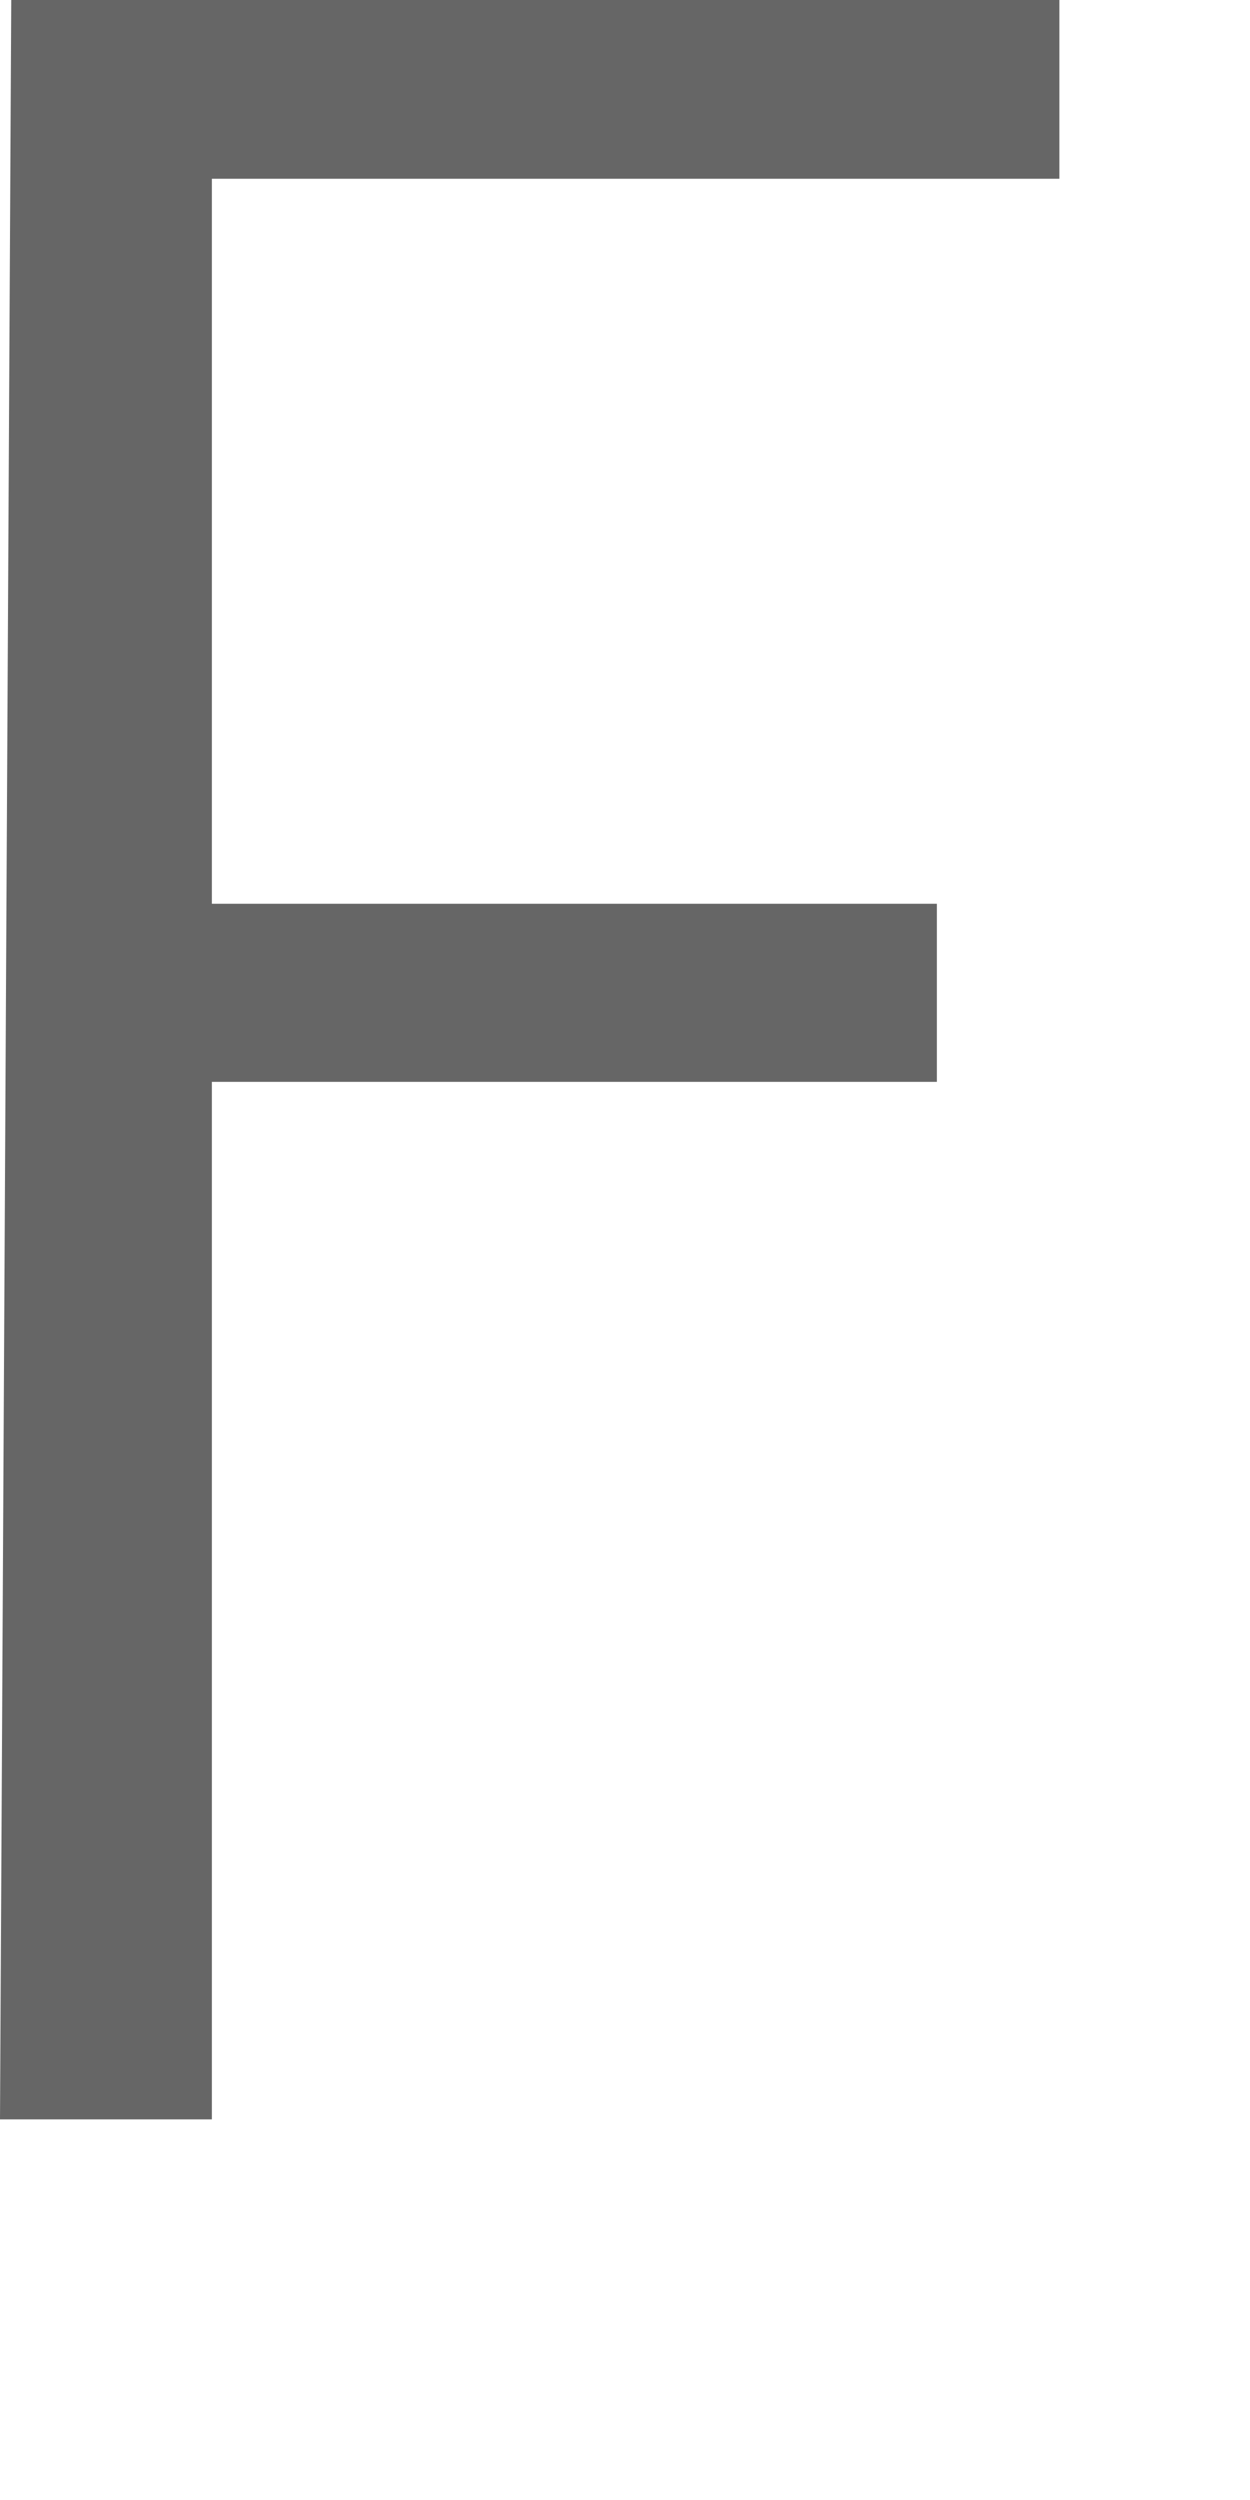
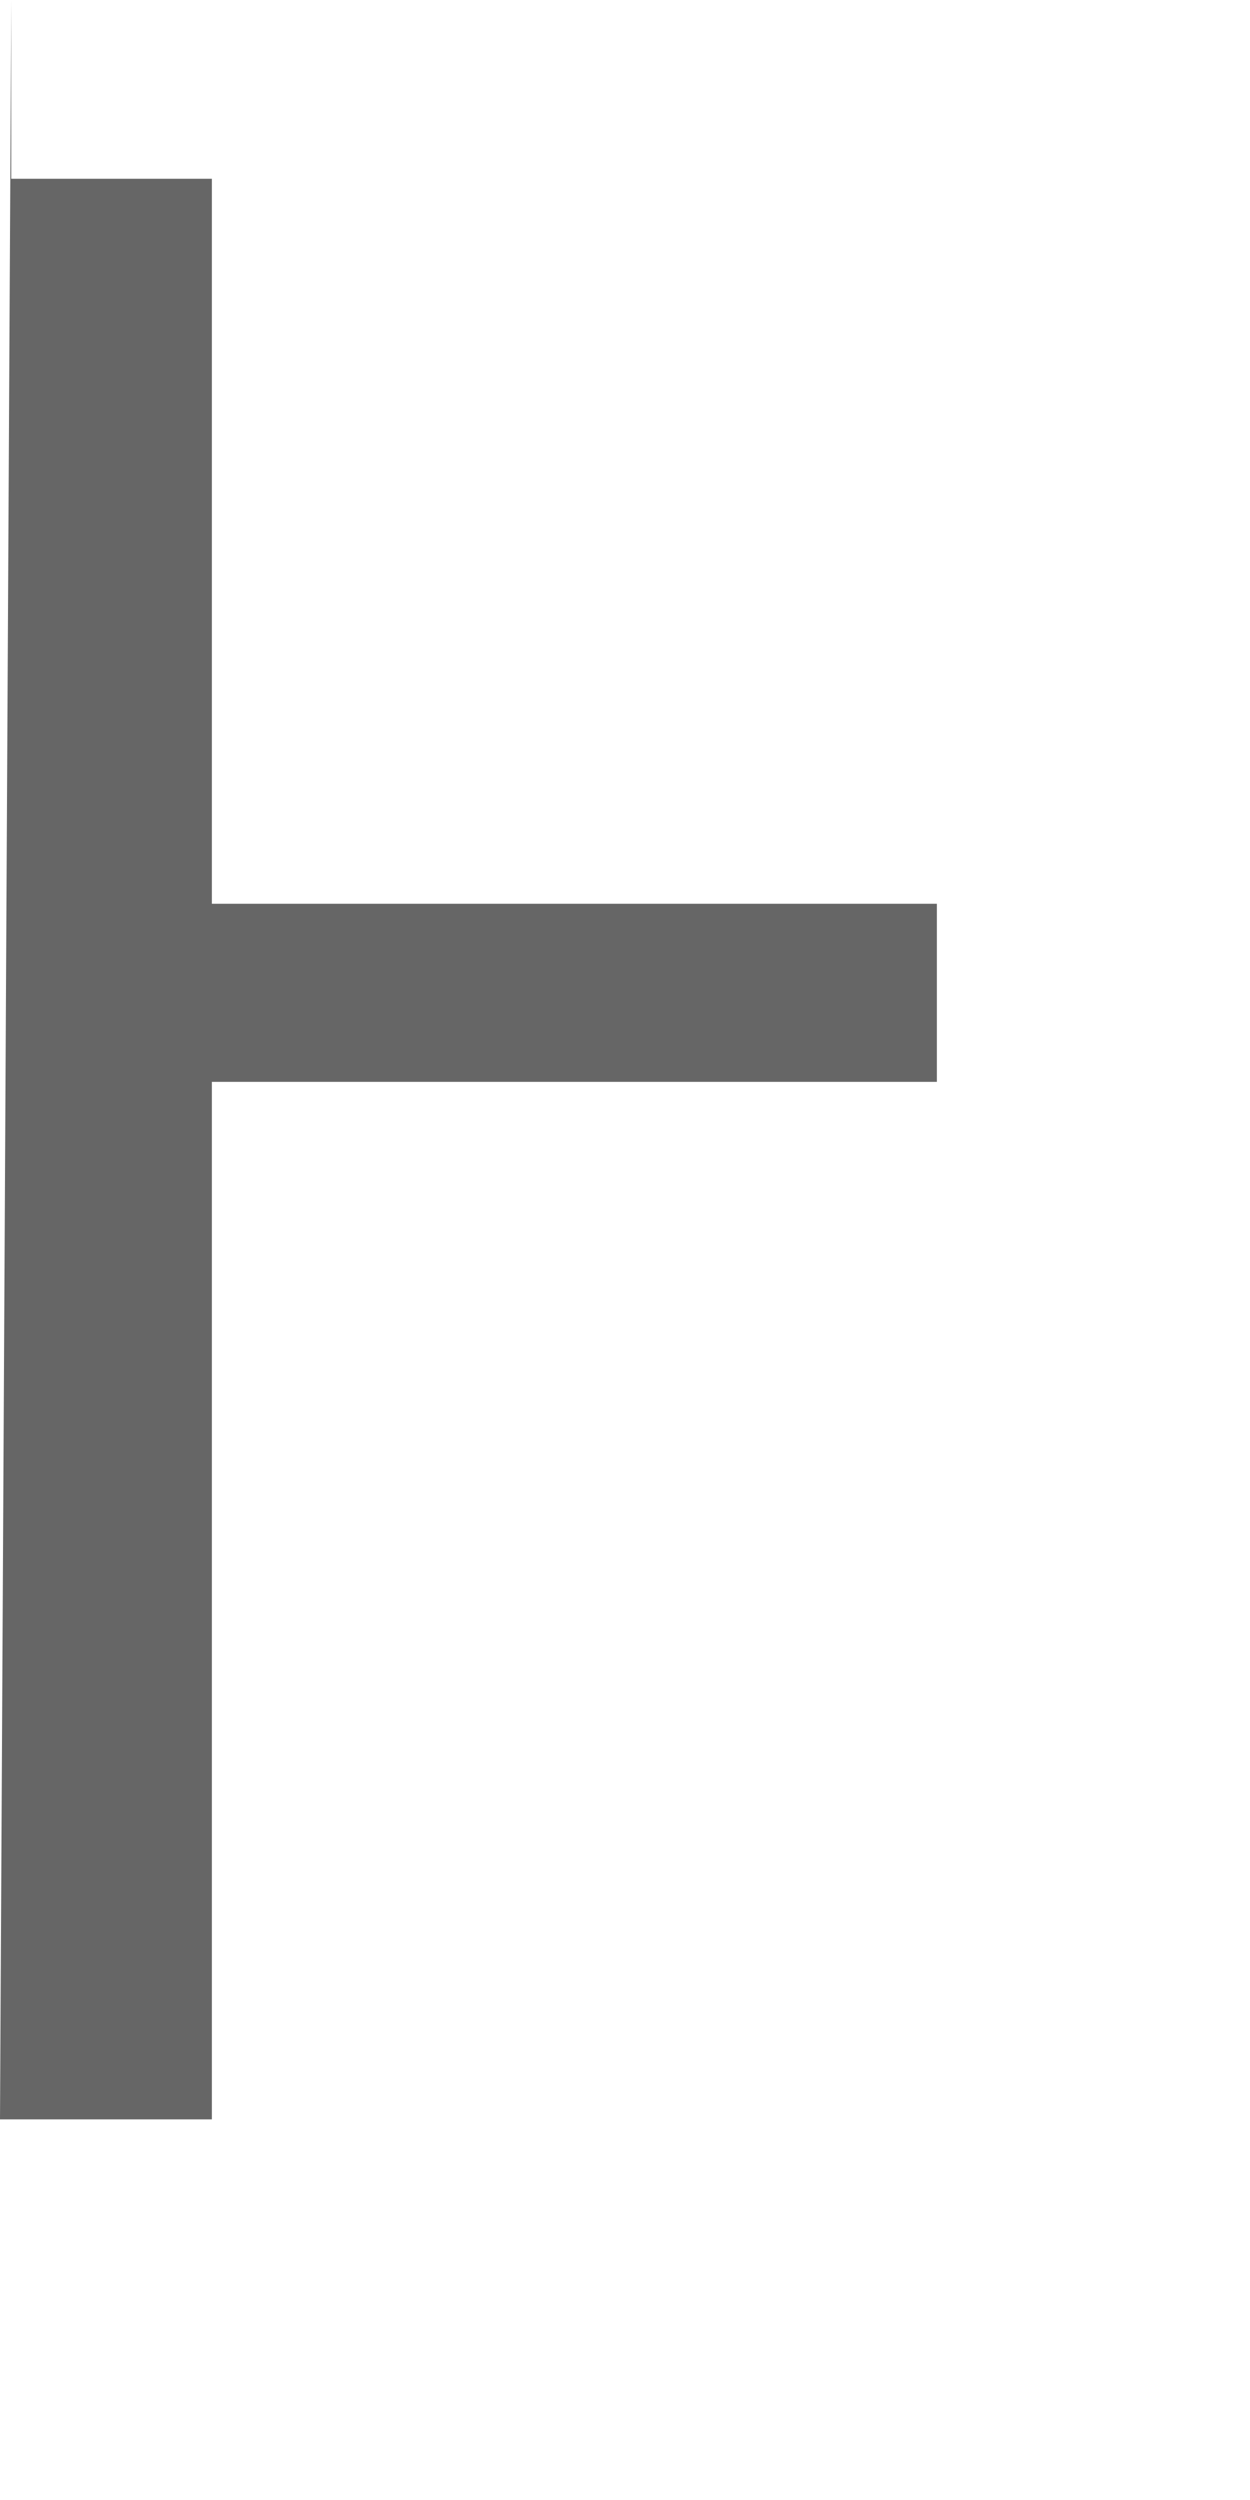
<svg xmlns="http://www.w3.org/2000/svg" fill="none" height="100%" overflow="visible" preserveAspectRatio="none" style="display: block;" viewBox="0 0 2 4" width="100%">
-   <path d="M0.018 0H1.695V0.286H0.339V1.446H1.499V1.731H0.339V3.391H0L0.018 0Z" fill="#666666" id="Vector" />
+   <path d="M0.018 0V0.286H0.339V1.446H1.499V1.731H0.339V3.391H0L0.018 0Z" fill="#666666" id="Vector" />
</svg>